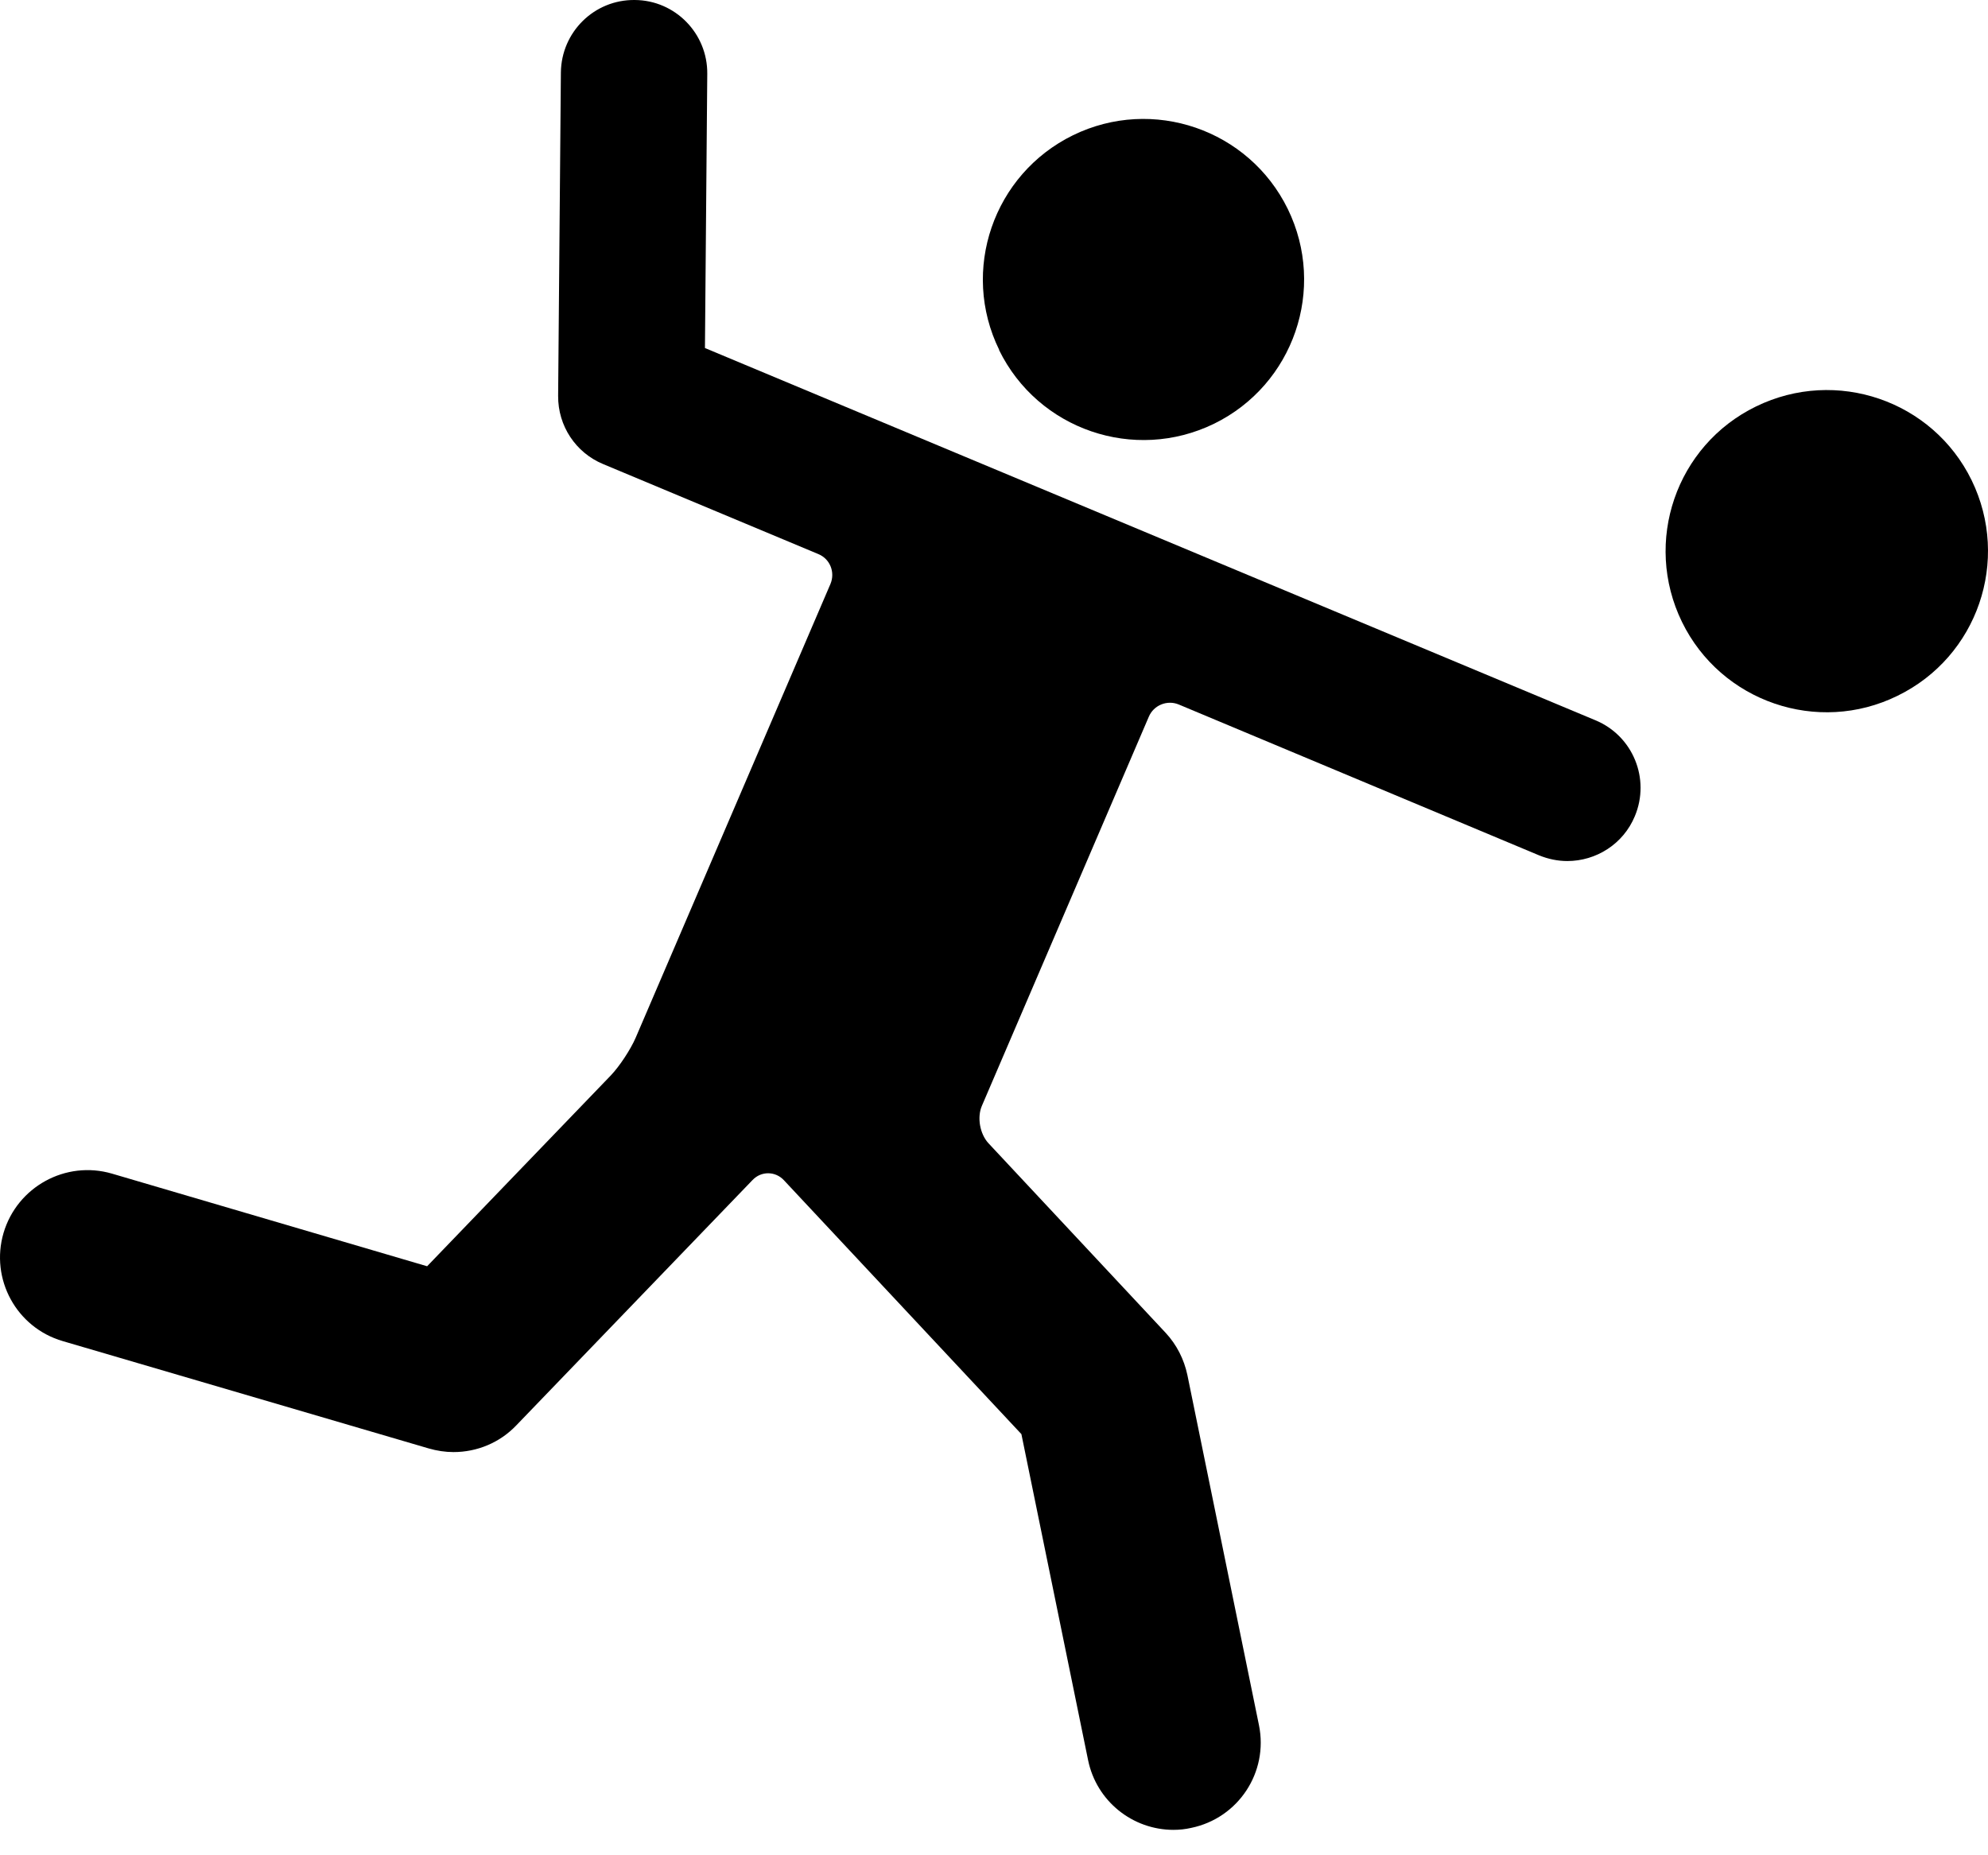
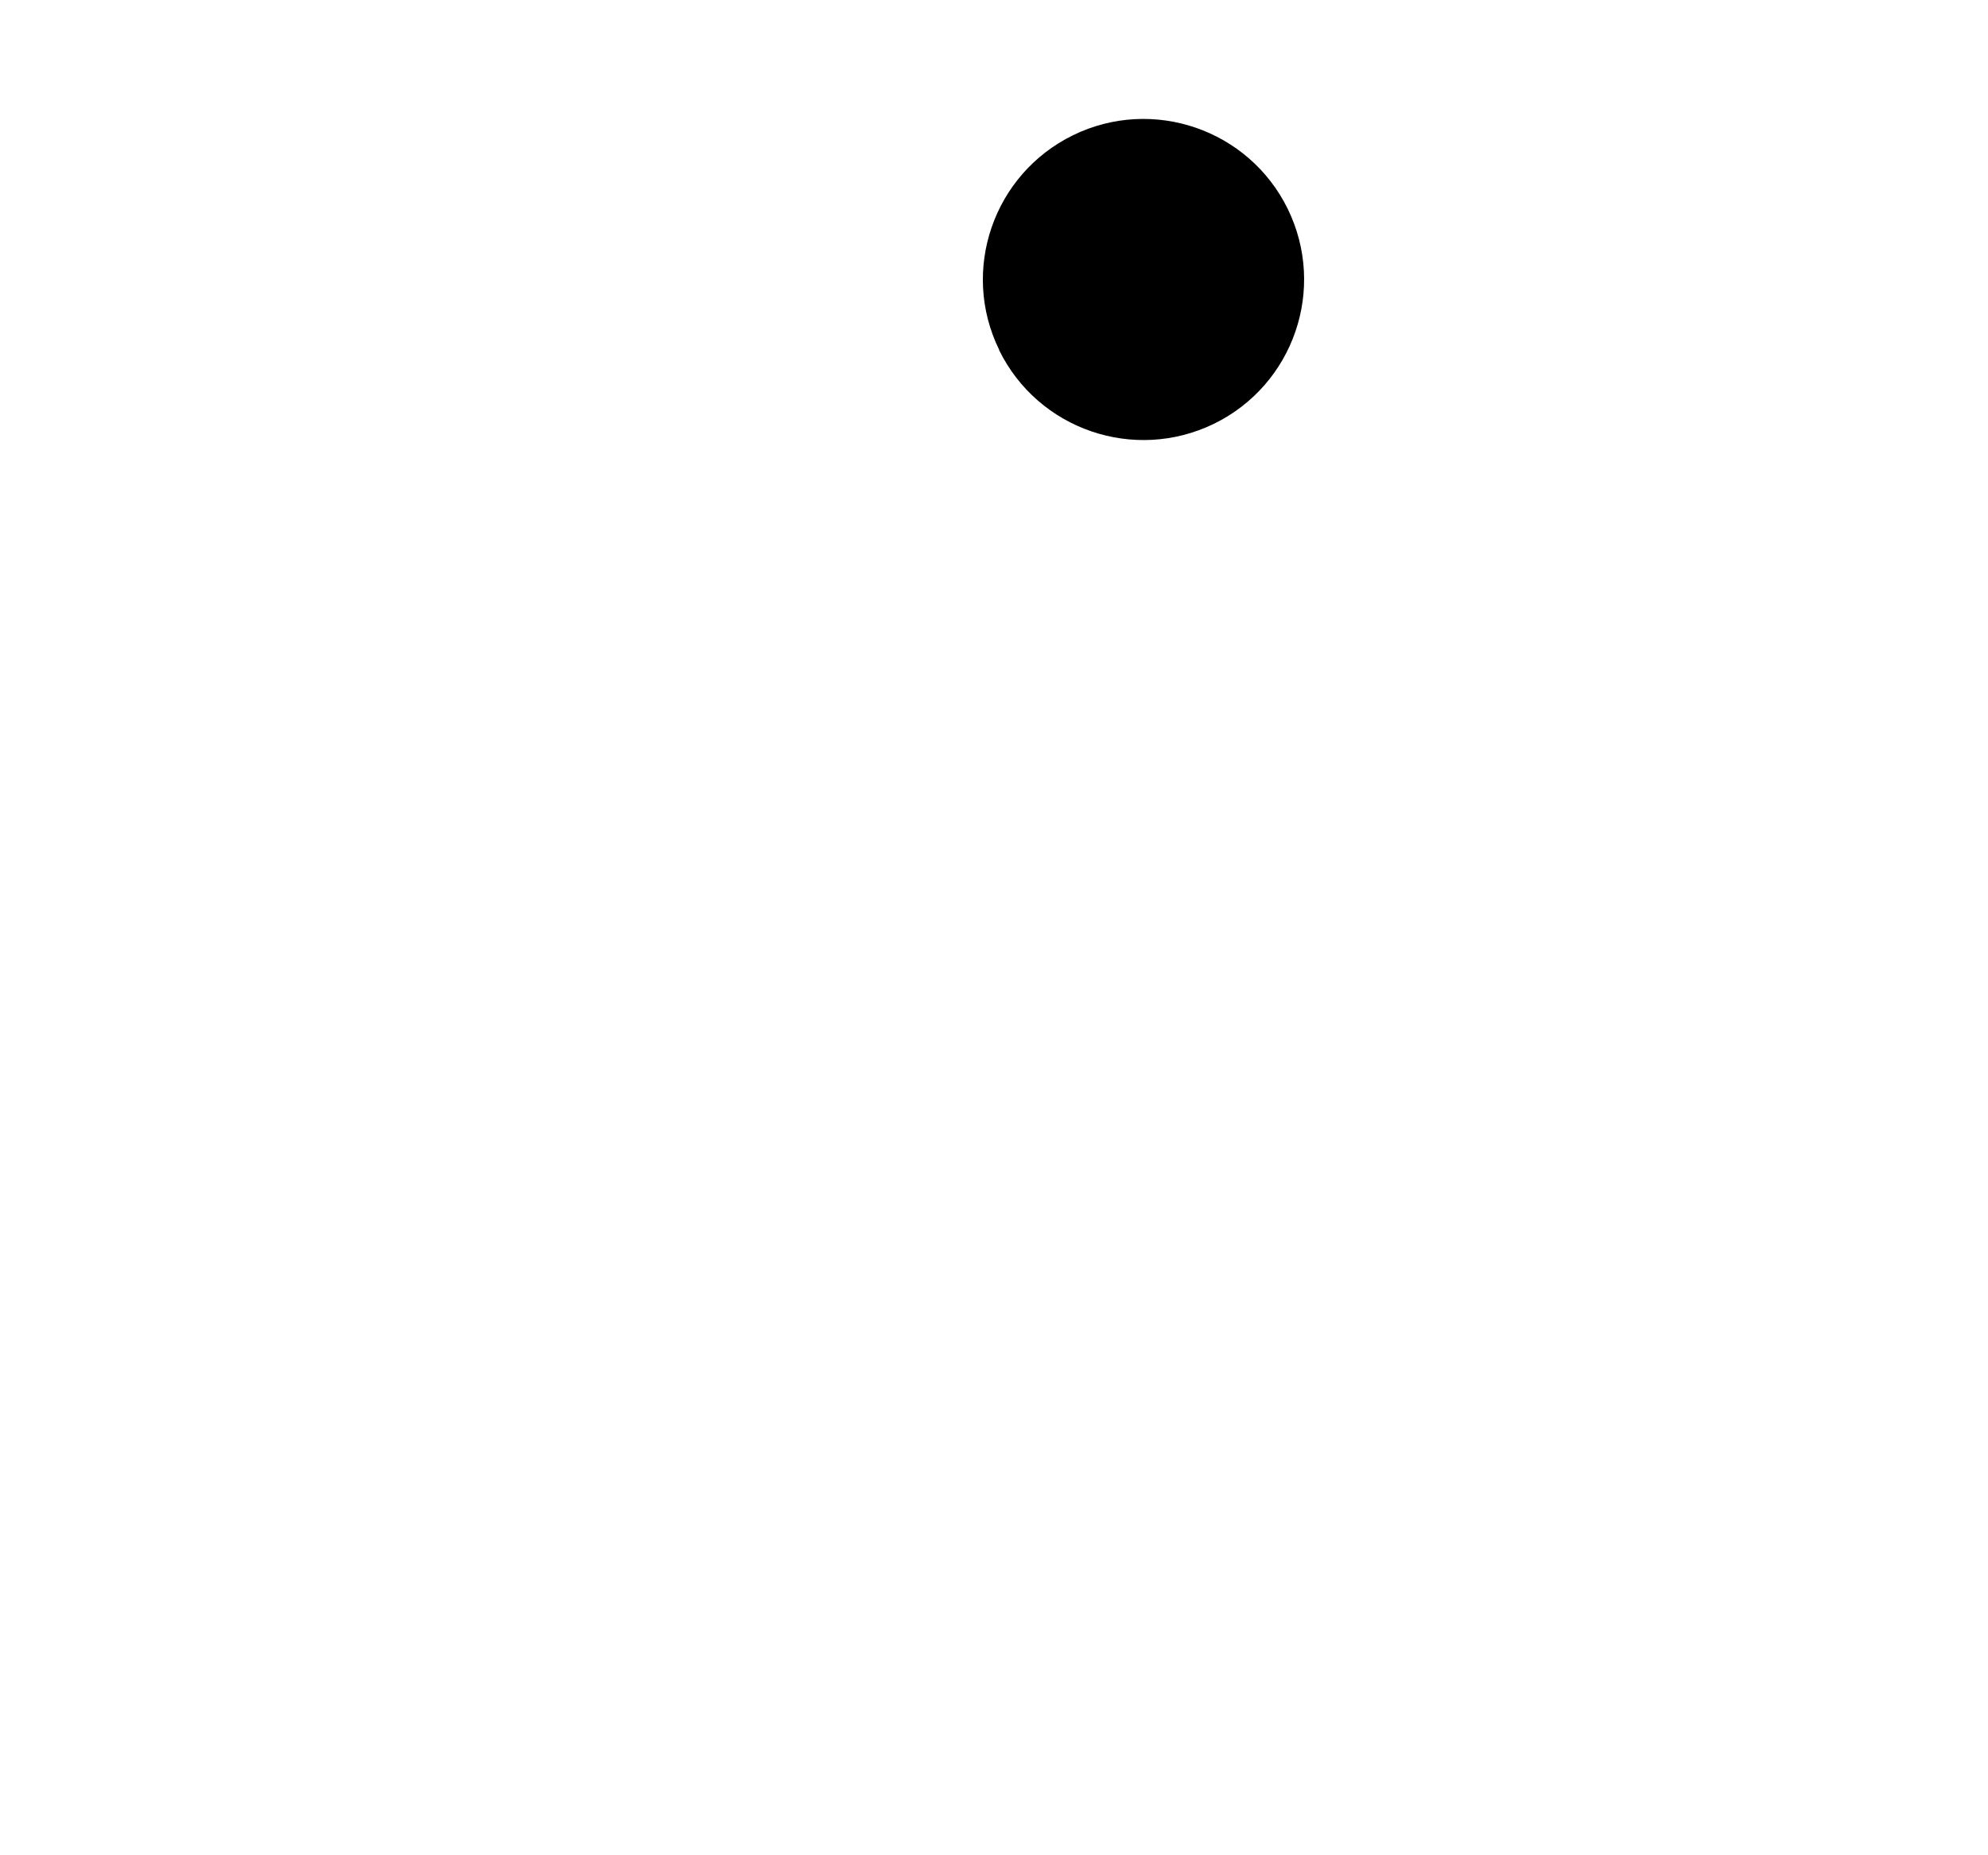
<svg xmlns="http://www.w3.org/2000/svg" width="60" height="56" viewBox="0 0 60 56" fill="none">
  <g clip-path="url(#clip0_5_570)">
    <path d="M30.152 10.563C31.33 12.969 34.233 13.963 36.64 12.791C39.046 11.613 40.04 8.716 38.868 6.31C37.69 3.903 34.787 2.91 32.387 4.081C29.98 5.259 28.98 8.162 30.158 10.563H30.152Z" fill="black" />
-     <path d="M50.764 18.773C51.941 21.183 54.86 22.187 57.269 21.002C59.686 19.825 60.683 16.913 59.506 14.496C58.329 12.087 55.417 11.09 53 12.268C50.583 13.445 49.586 16.356 50.764 18.773Z" fill="black" />
-     <path d="M21.276 10.505L21.346 2.229C21.359 1.012 20.379 0.006 19.156 0C17.934 -0.013 16.941 0.968 16.928 2.19L16.845 11.951C16.839 12.855 17.374 13.663 18.201 14.007L24.702 16.726C25.052 16.872 25.211 17.273 25.065 17.624L19.182 31.331C19.029 31.682 18.698 32.185 18.437 32.459L12.891 38.221L3.379 35.425C1.985 35.018 0.52 35.82 0.107 37.215C-0.301 38.609 0.495 40.073 1.896 40.481L12.942 43.721C13.184 43.791 13.439 43.83 13.687 43.83C14.394 43.83 15.082 43.55 15.585 43.021L22.715 35.616C22.976 35.343 23.403 35.349 23.658 35.623L30.827 43.288L32.839 53.125C33.093 54.373 34.188 55.233 35.417 55.233C35.596 55.233 35.774 55.214 35.946 55.175C37.372 54.883 38.289 53.495 37.996 52.069L35.837 41.506C35.736 41.028 35.513 40.589 35.182 40.232L29.834 34.509C29.573 34.228 29.483 33.725 29.636 33.375L34.672 21.635C34.819 21.285 35.226 21.119 35.577 21.265L46.451 25.818C46.731 25.932 47.018 25.99 47.304 25.99C48.17 25.99 48.992 25.48 49.342 24.634C49.813 23.507 49.284 22.214 48.157 21.743L21.276 10.505Z" fill="black" />
  </g>
  <defs>
    <clipPath id="clip0_5_570">
      <rect width="60" height="55.233" fill="white" />
    </clipPath>
  </defs>
</svg>